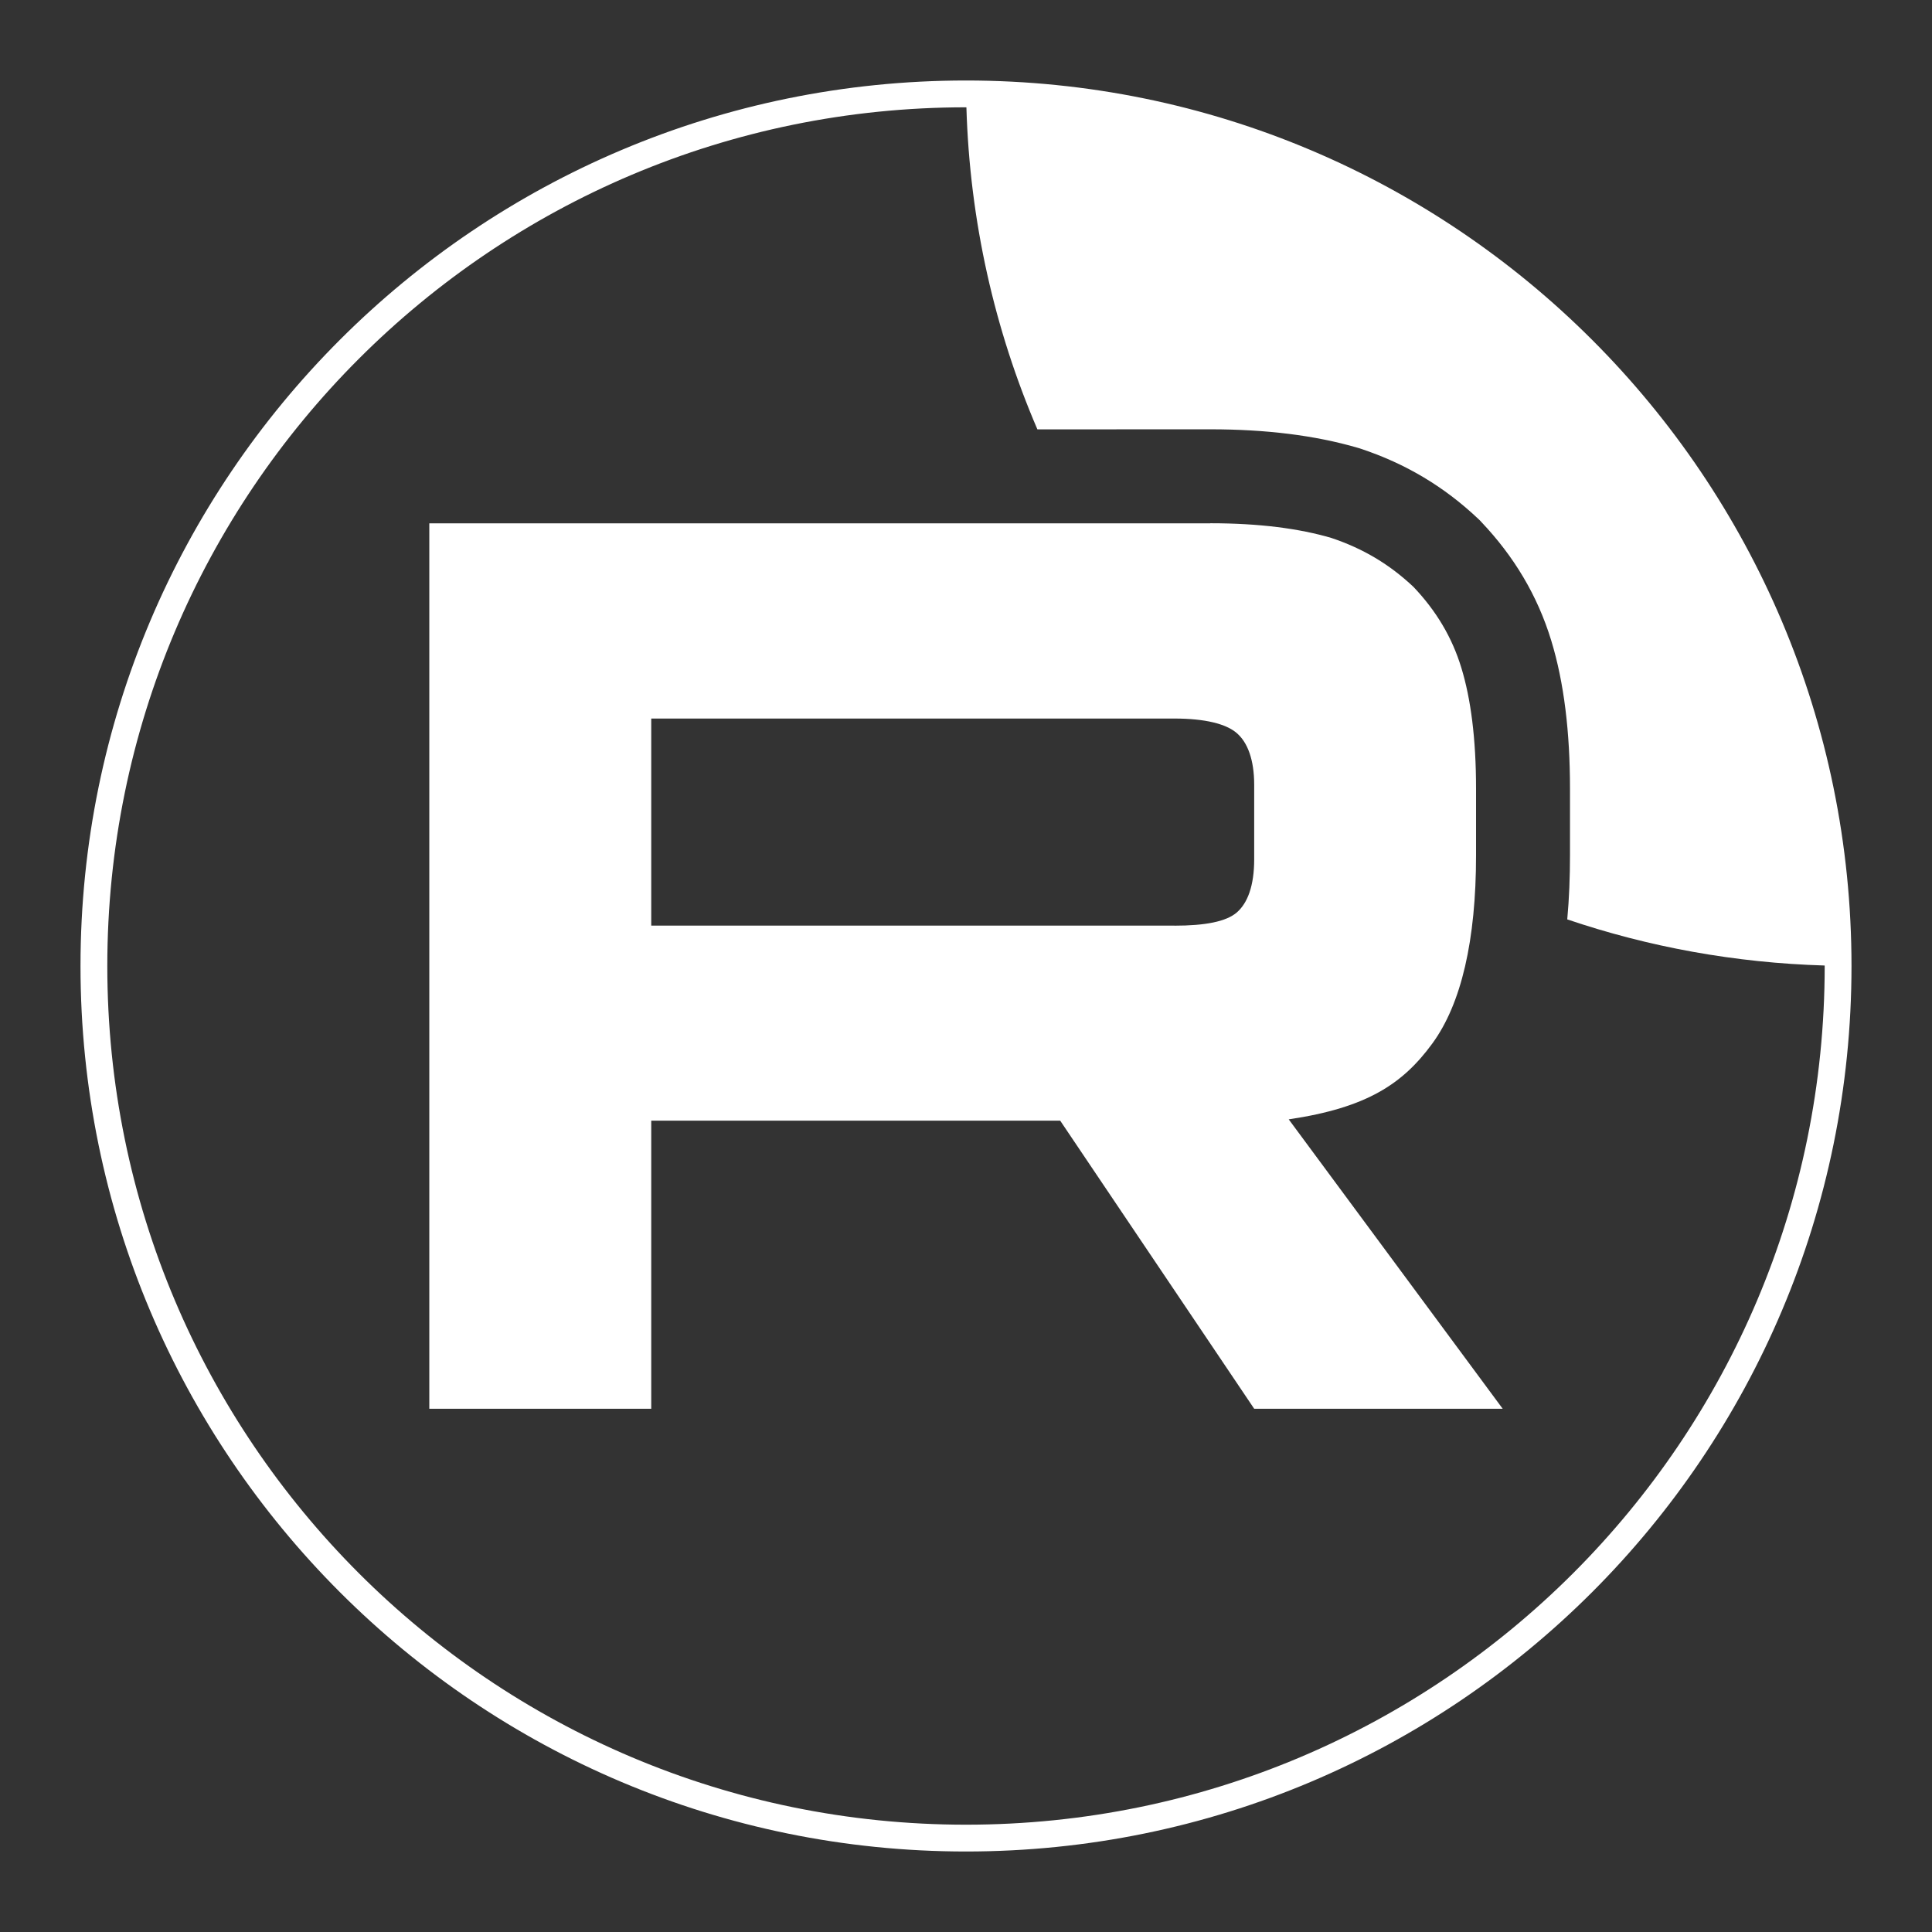
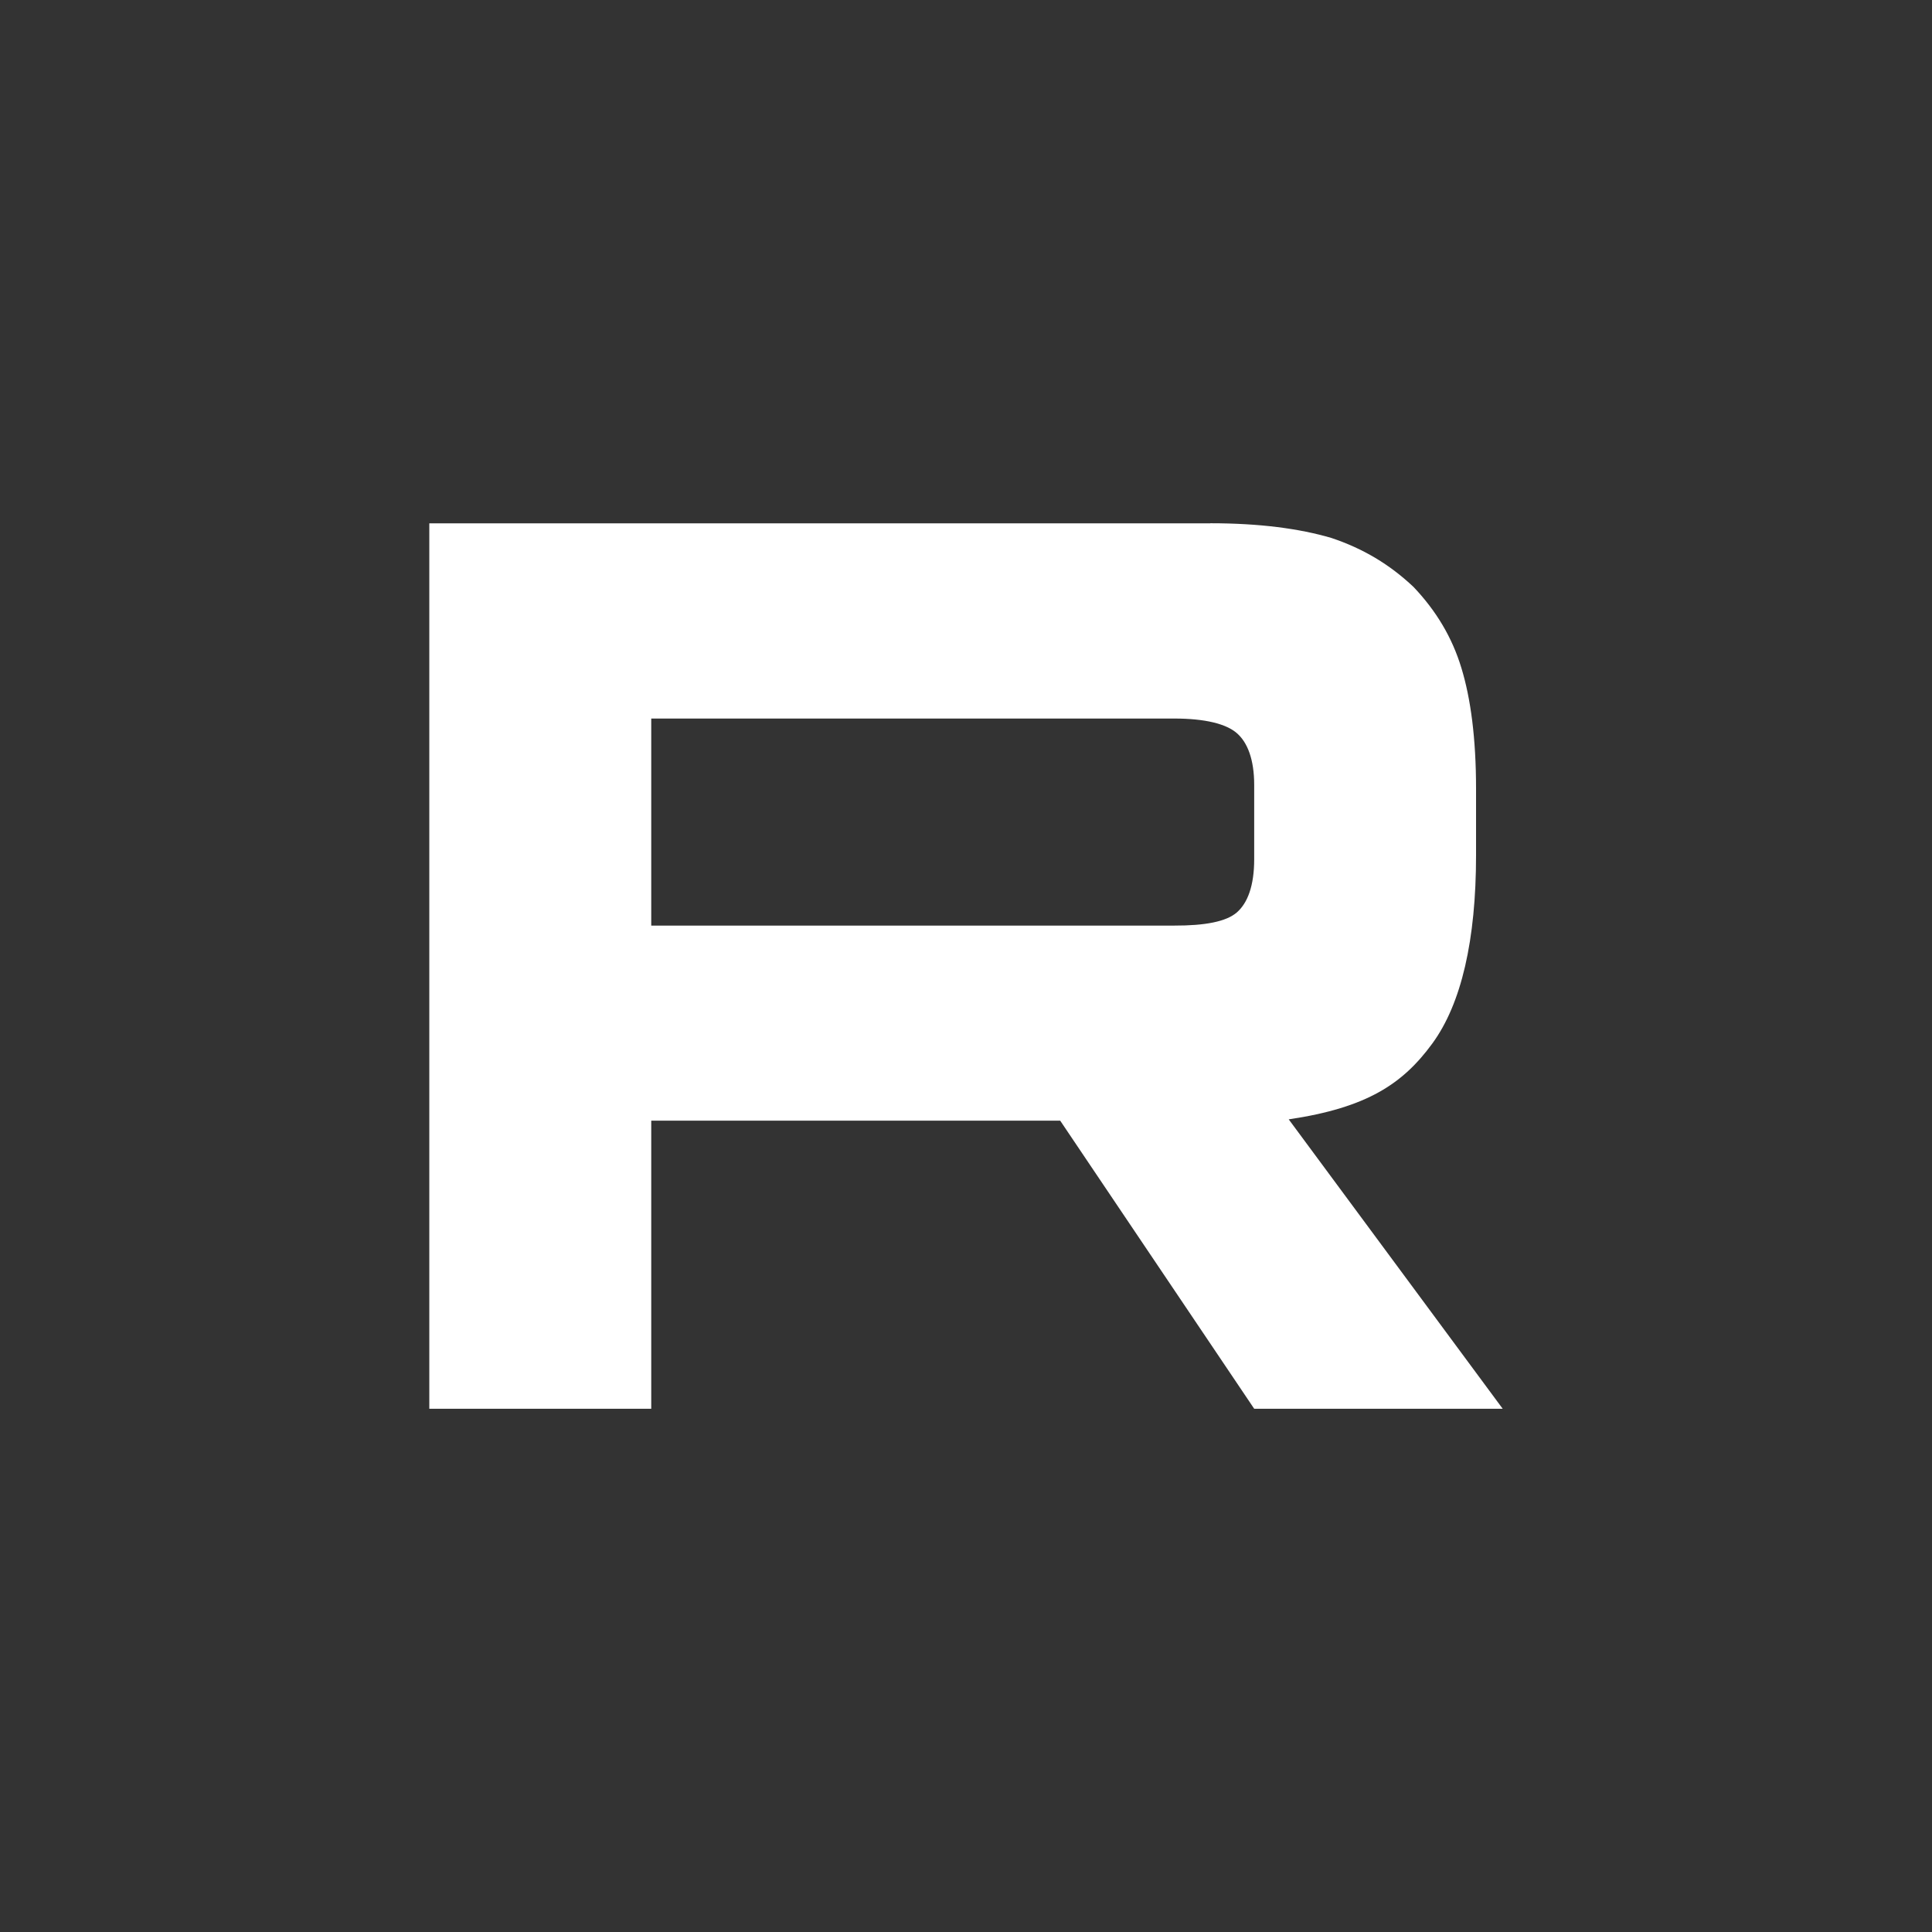
<svg xmlns="http://www.w3.org/2000/svg" width="24" height="24" viewBox="0 0 24 24" fill="none">
  <rect x="0" y="0" width="24" height="24" fill="#333333" stroke="none" />
-   <path fill-rule="evenodd" clip-rule="evenodd" d="M15.035 6.5C15.645 6.5 16.141 6.566 16.537 6.682C16.933 6.814 17.264 7.012 17.56 7.292C17.841 7.588 18.039 7.918 18.154 8.298C18.27 8.677 18.336 9.172 18.336 9.798V10.623C18.336 11.678 18.154 12.47 17.792 12.964C17.429 13.459 16.989 13.76 16.009 13.905L18.667 17.5H15.58L13.17 13.921H8.09V17.5H5.333V6.501H15.035V6.5ZM8.09 11.498H14.589V11.499C14.969 11.499 15.233 11.449 15.365 11.334C15.498 11.218 15.58 11.004 15.58 10.674V9.75C15.58 9.437 15.498 9.223 15.365 9.108C15.233 8.992 14.969 8.926 14.589 8.926H8.09V11.498Z" fill="white" />
-   <path fill-rule="evenodd" clip-rule="evenodd" d="M12 1C18.075 1 23 5.925 23 12C23 18.075 18.075 23 12 23C5.925 23 1 18.075 1 12C1 5.925 5.925 1 12 1ZM12 1.333C6.109 1.333 1.333 6.109 1.333 12C1.333 17.891 6.109 22.667 12 22.667C17.891 22.667 22.667 17.891 22.667 12C22.667 11.998 22.666 11.996 22.666 11.994C21.551 11.961 20.477 11.763 19.469 11.421C19.493 11.16 19.503 10.892 19.503 10.623V9.798C19.503 9.098 19.43 8.48 19.27 7.957C19.098 7.393 18.803 6.908 18.407 6.49L18.385 6.466L18.362 6.444C17.94 6.045 17.462 5.76 16.906 5.575L16.885 5.568L16.864 5.562C16.335 5.408 15.725 5.333 15.035 5.333H13.869V5.334H12.887C12.357 4.101 12.047 2.751 12.005 1.333C12.003 1.333 12.002 1.333 12 1.333Z" fill="white" />
+   <path fill-rule="evenodd" clip-rule="evenodd" d="M15.035 6.5C15.645 6.5 16.141 6.566 16.537 6.682C16.933 6.814 17.264 7.012 17.56 7.292C17.841 7.588 18.039 7.918 18.154 8.298C18.27 8.677 18.336 9.172 18.336 9.798V10.623C18.336 11.678 18.154 12.47 17.792 12.964C17.429 13.459 16.989 13.76 16.009 13.905L18.667 17.5H15.58L13.17 13.921H8.09V17.5H5.333V6.501H15.035V6.5ZM8.09 11.498H14.589C14.969 11.499 15.233 11.449 15.365 11.334C15.498 11.218 15.58 11.004 15.58 10.674V9.75C15.58 9.437 15.498 9.223 15.365 9.108C15.233 8.992 14.969 8.926 14.589 8.926H8.09V11.498Z" fill="white" />
</svg>